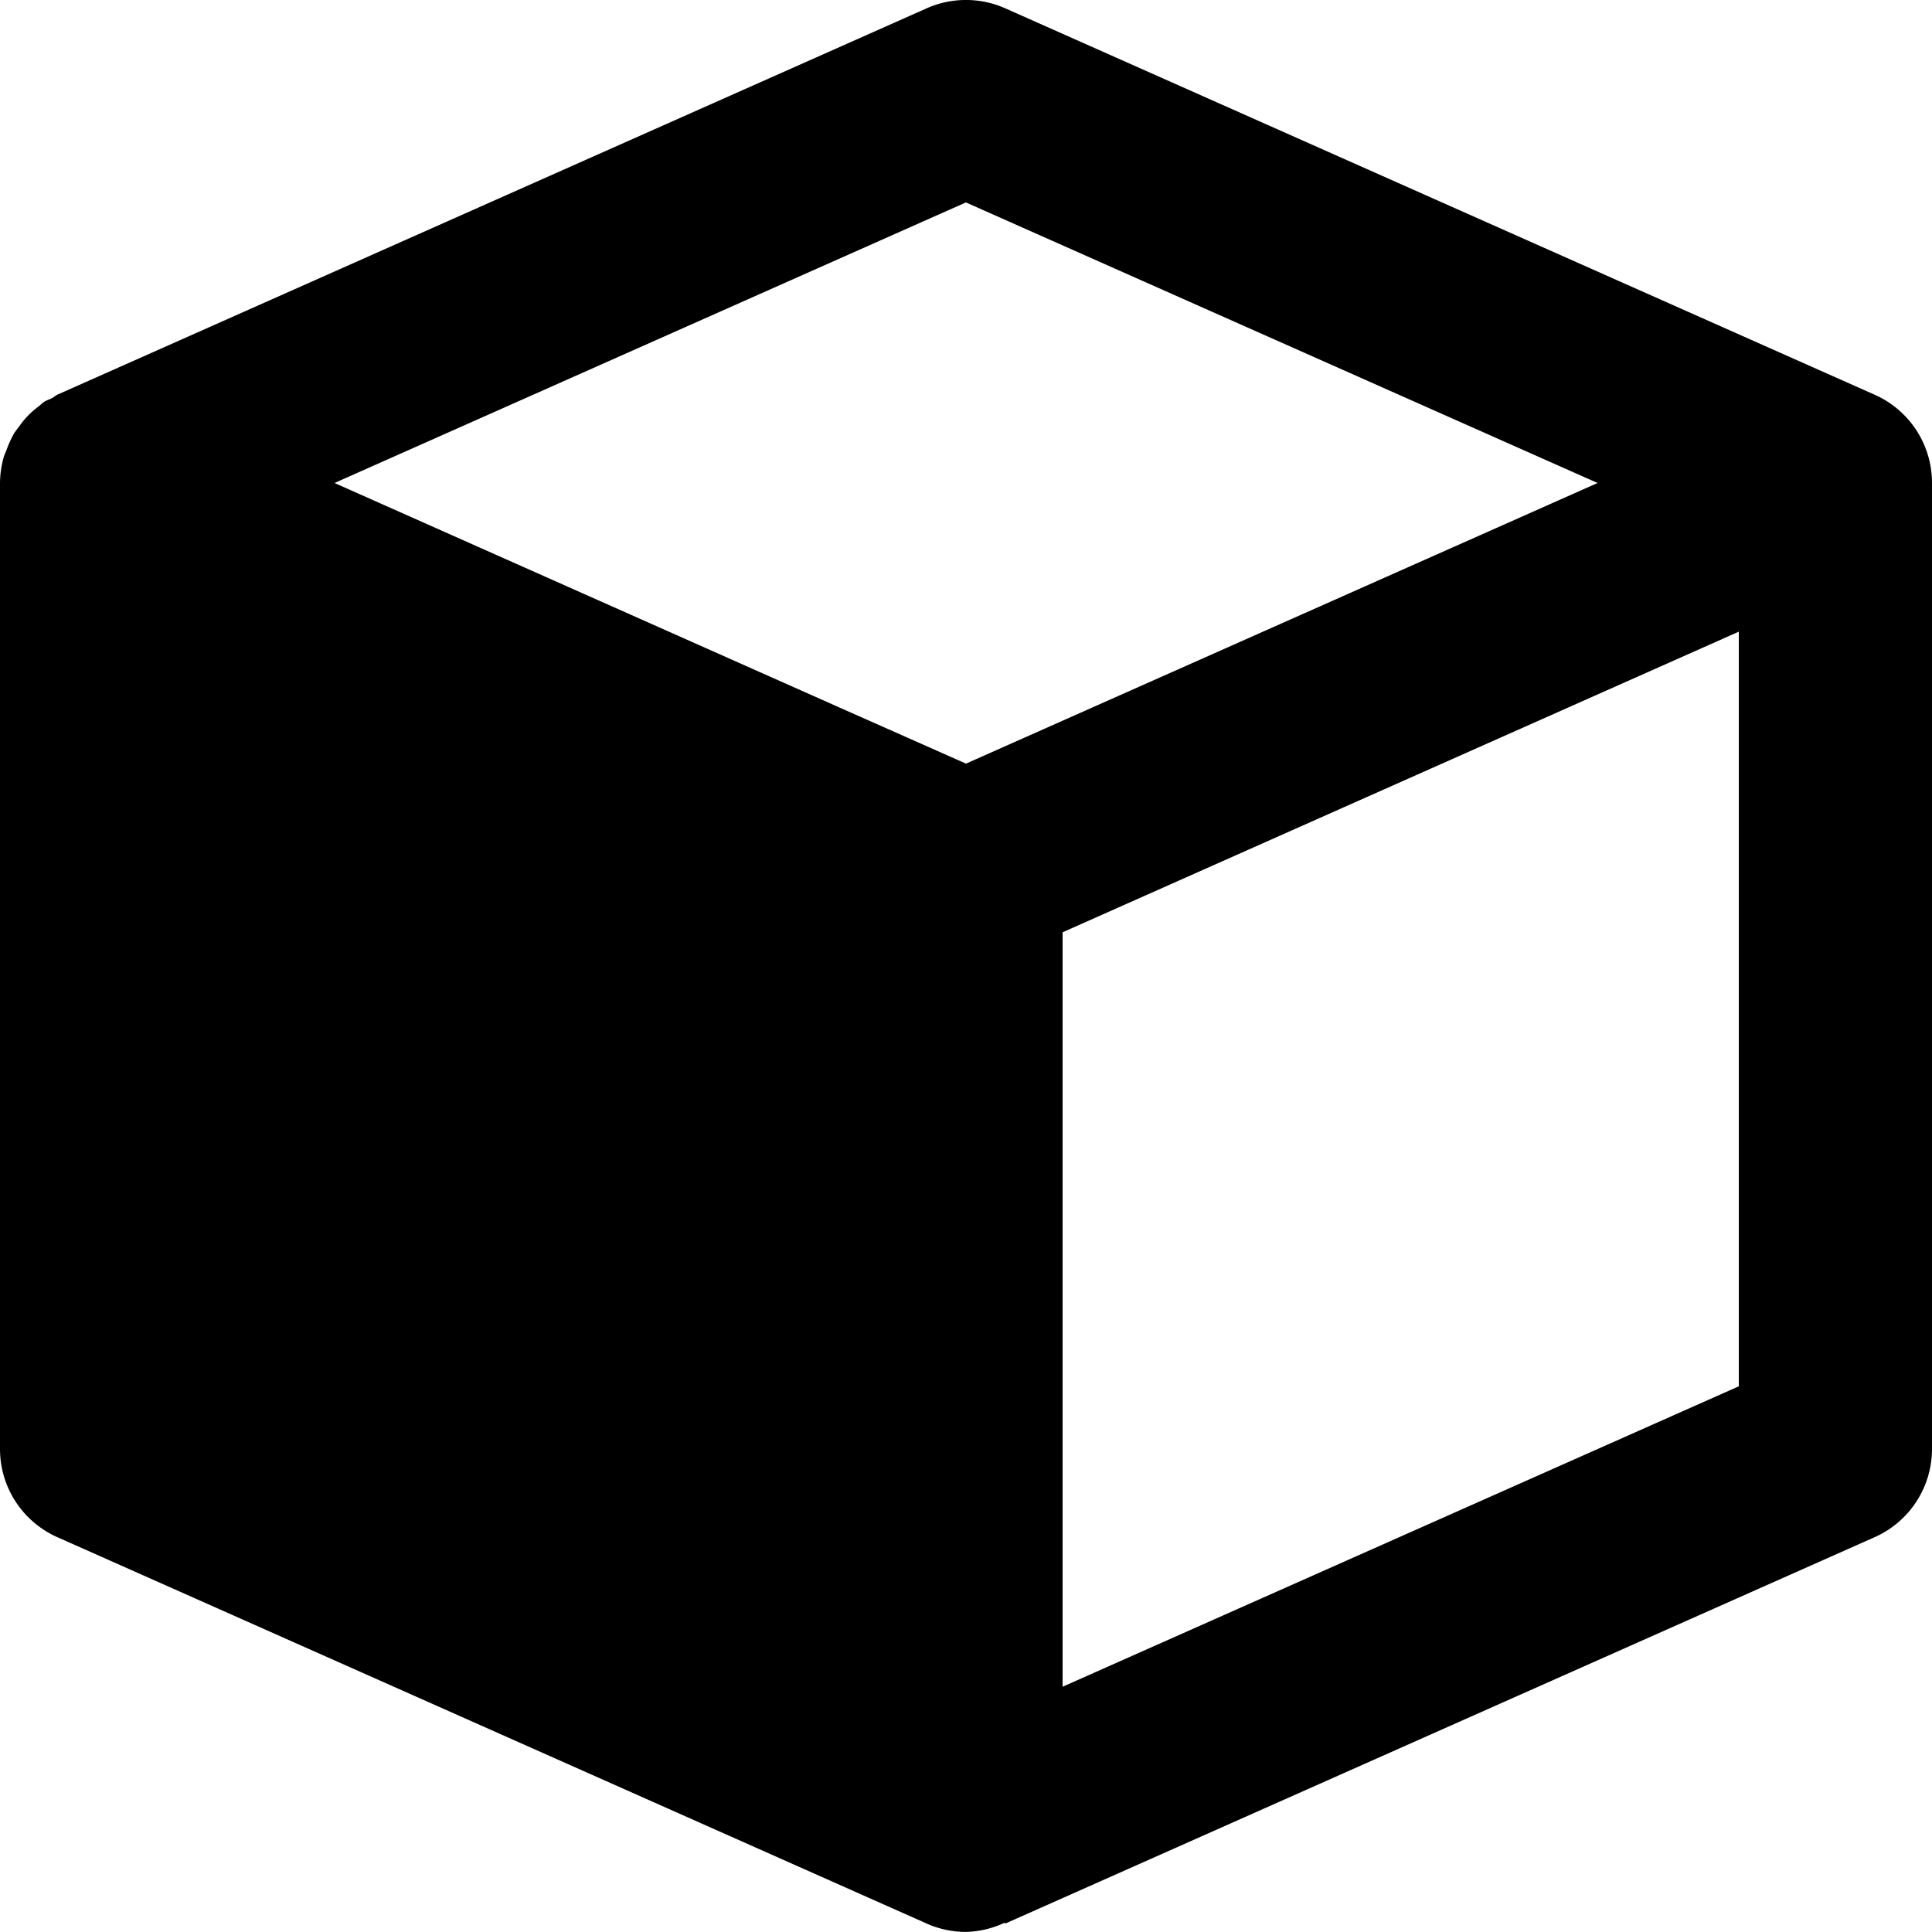
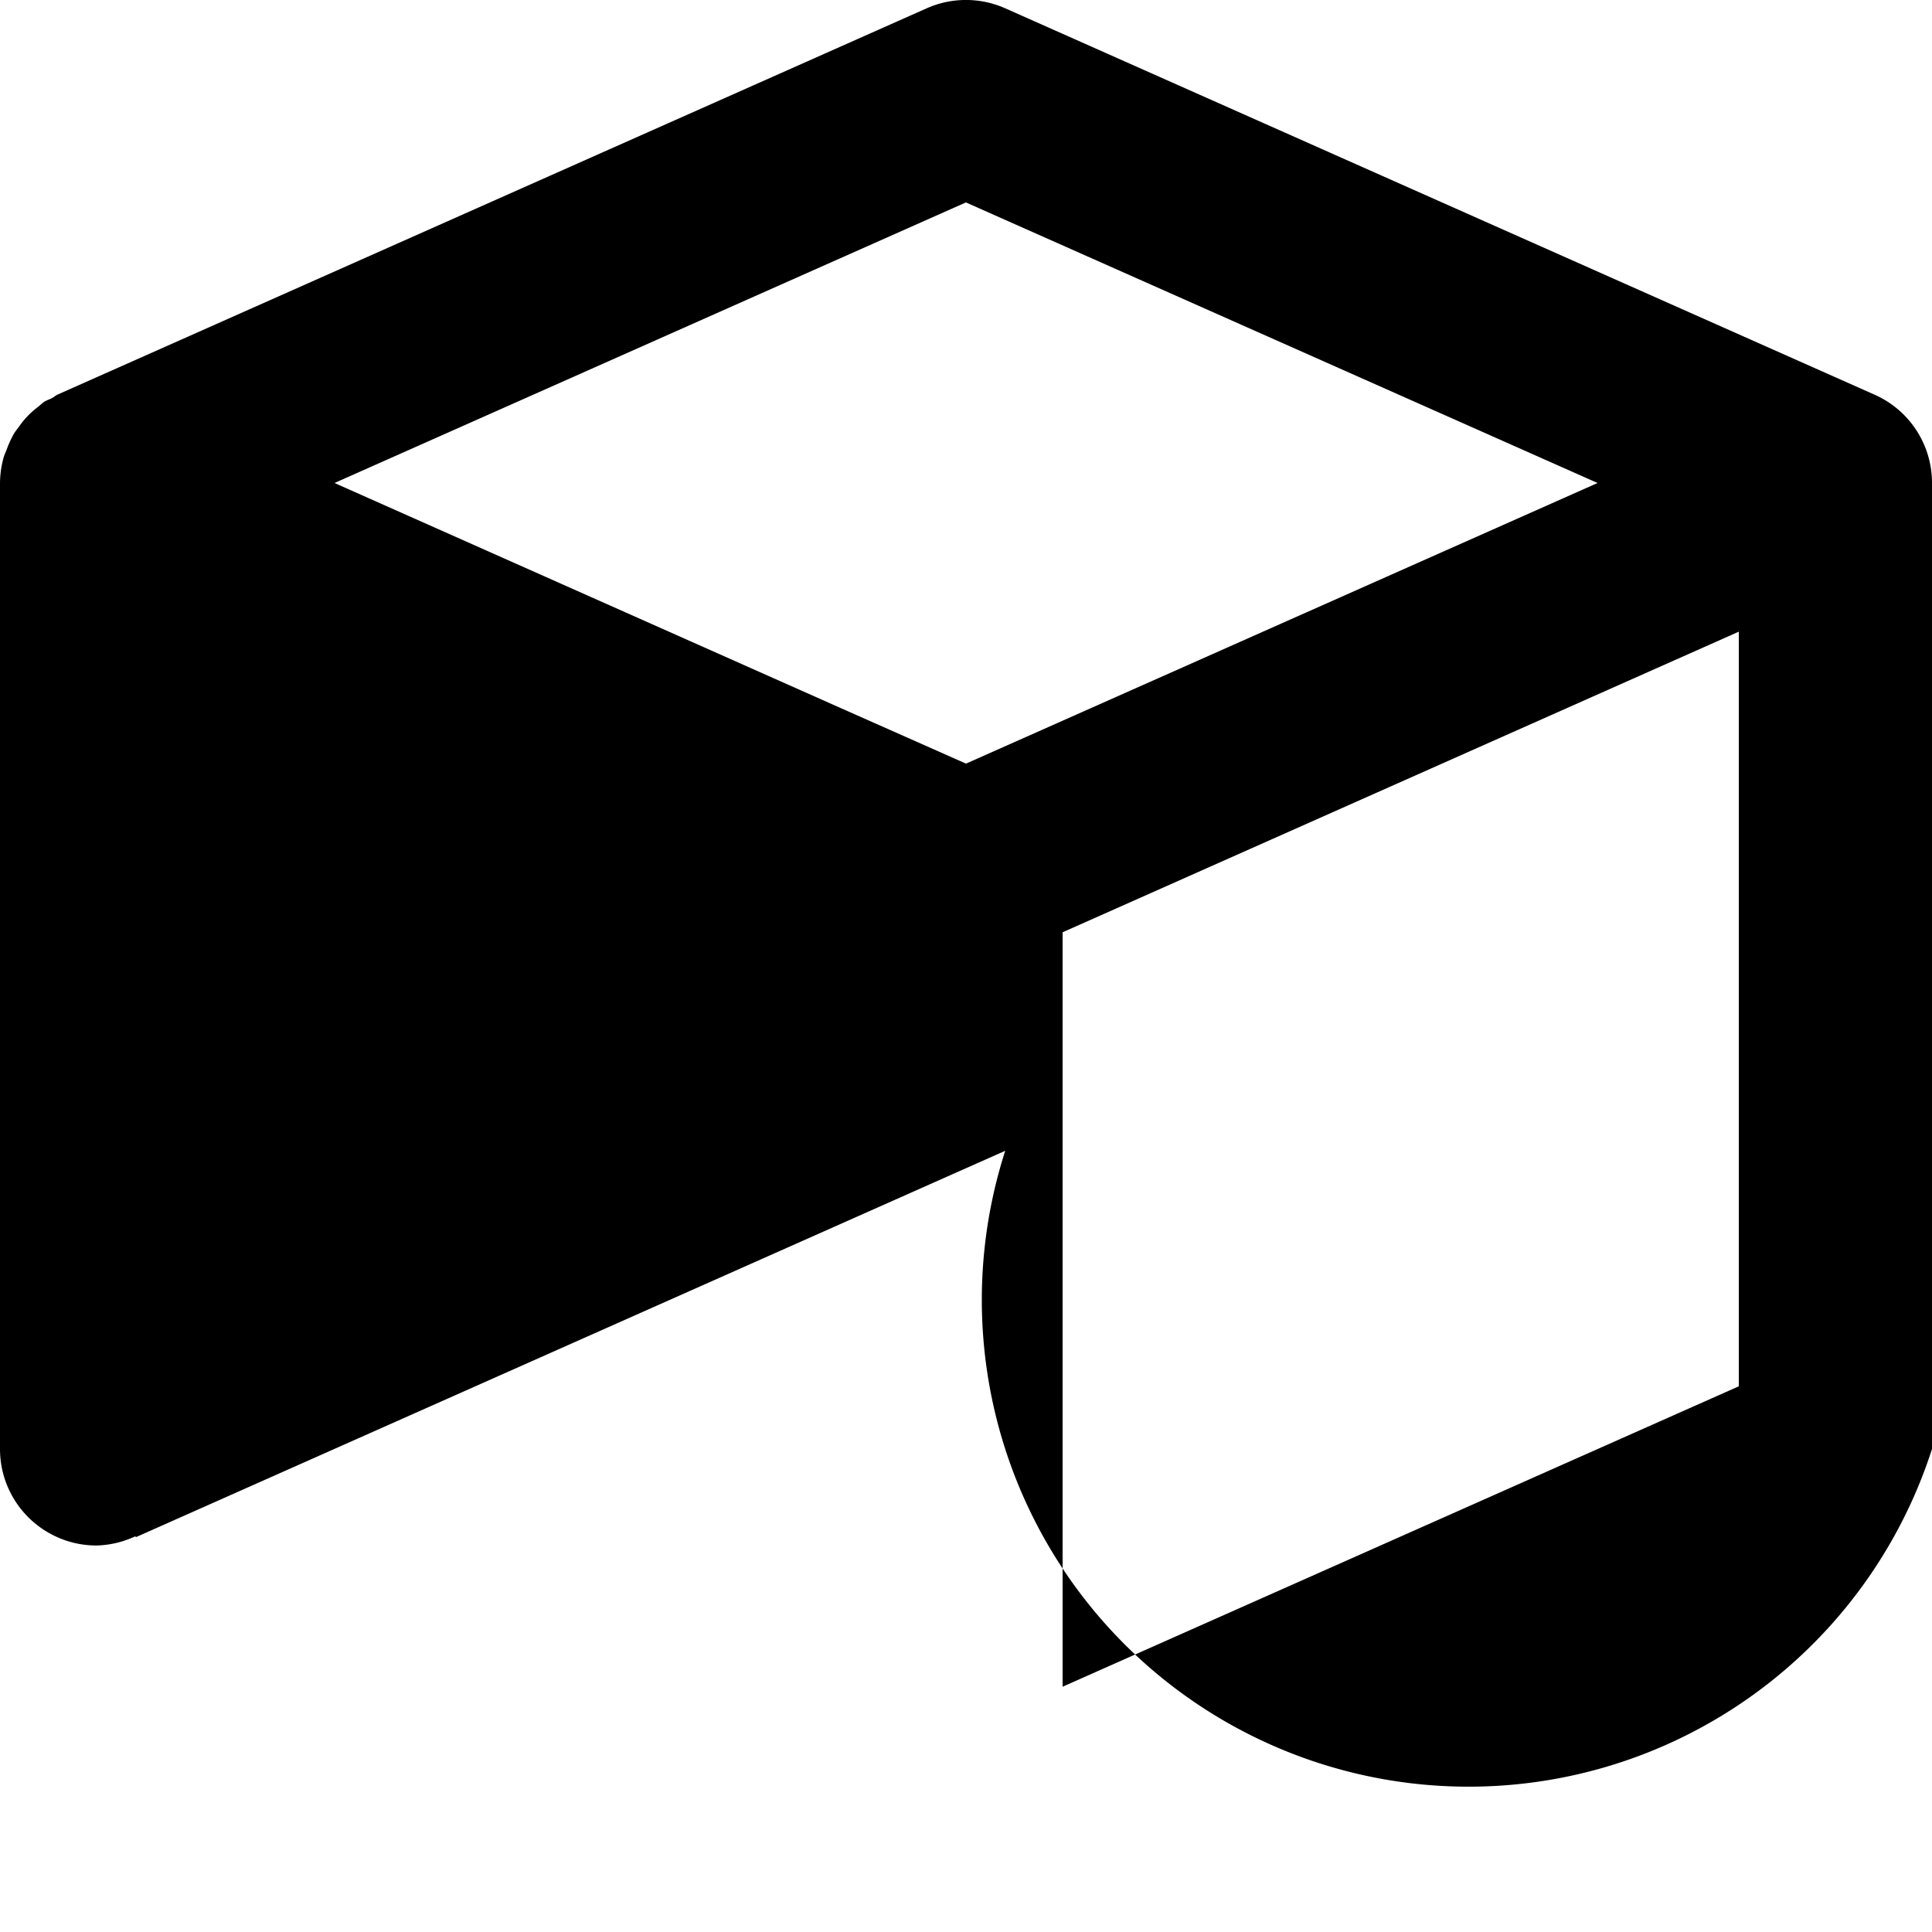
<svg xmlns="http://www.w3.org/2000/svg" fill="none" viewBox="0 0 20 20">
-   <path fill="currentColor" d="m19.406 4.086-9-4a1.001 1.001 0 0 0-.813 0l-9 4c-.02.01-.034.024-.054.035-.028.014-.058.023-.084.04-.022.015-.039.034-.06.05a.87.87 0 0 0-.19.194c-.02.028-.041.053-.059.081a1.12 1.12 0 0 0-.076.165c-.009.027-.023.052-.031.08A1.013 1.013 0 0 0 0 5v10c0 .395.232.752.594.913l9 4c.13.058.268.086.406.086a.998.998 0 0 0 .402-.096l.004.01 9-4A.999.999 0 0 0 20 15V5a.998.998 0 0 0-.594-.914ZM10 2.096 16.538 5 10 7.905l-1.308-.58L3.463 5 10 2.095Zm1 15.365v-7.81l7-3.112v7.812l-7 3.11Z" />
+   <path fill="currentColor" d="m19.406 4.086-9-4a1.001 1.001 0 0 0-.813 0l-9 4c-.02.01-.034.024-.054.035-.028.014-.058.023-.084.04-.022.015-.039.034-.06.05a.87.87 0 0 0-.19.194c-.02.028-.041.053-.059.081a1.12 1.12 0 0 0-.076.165c-.009.027-.023.052-.031.08A1.013 1.013 0 0 0 0 5v10c0 .395.232.752.594.913c.13.058.268.086.406.086a.998.998 0 0 0 .402-.096l.004.01 9-4A.999.999 0 0 0 20 15V5a.998.998 0 0 0-.594-.914ZM10 2.096 16.538 5 10 7.905l-1.308-.58L3.463 5 10 2.095Zm1 15.365v-7.81l7-3.112v7.812l-7 3.11Z" />
</svg>